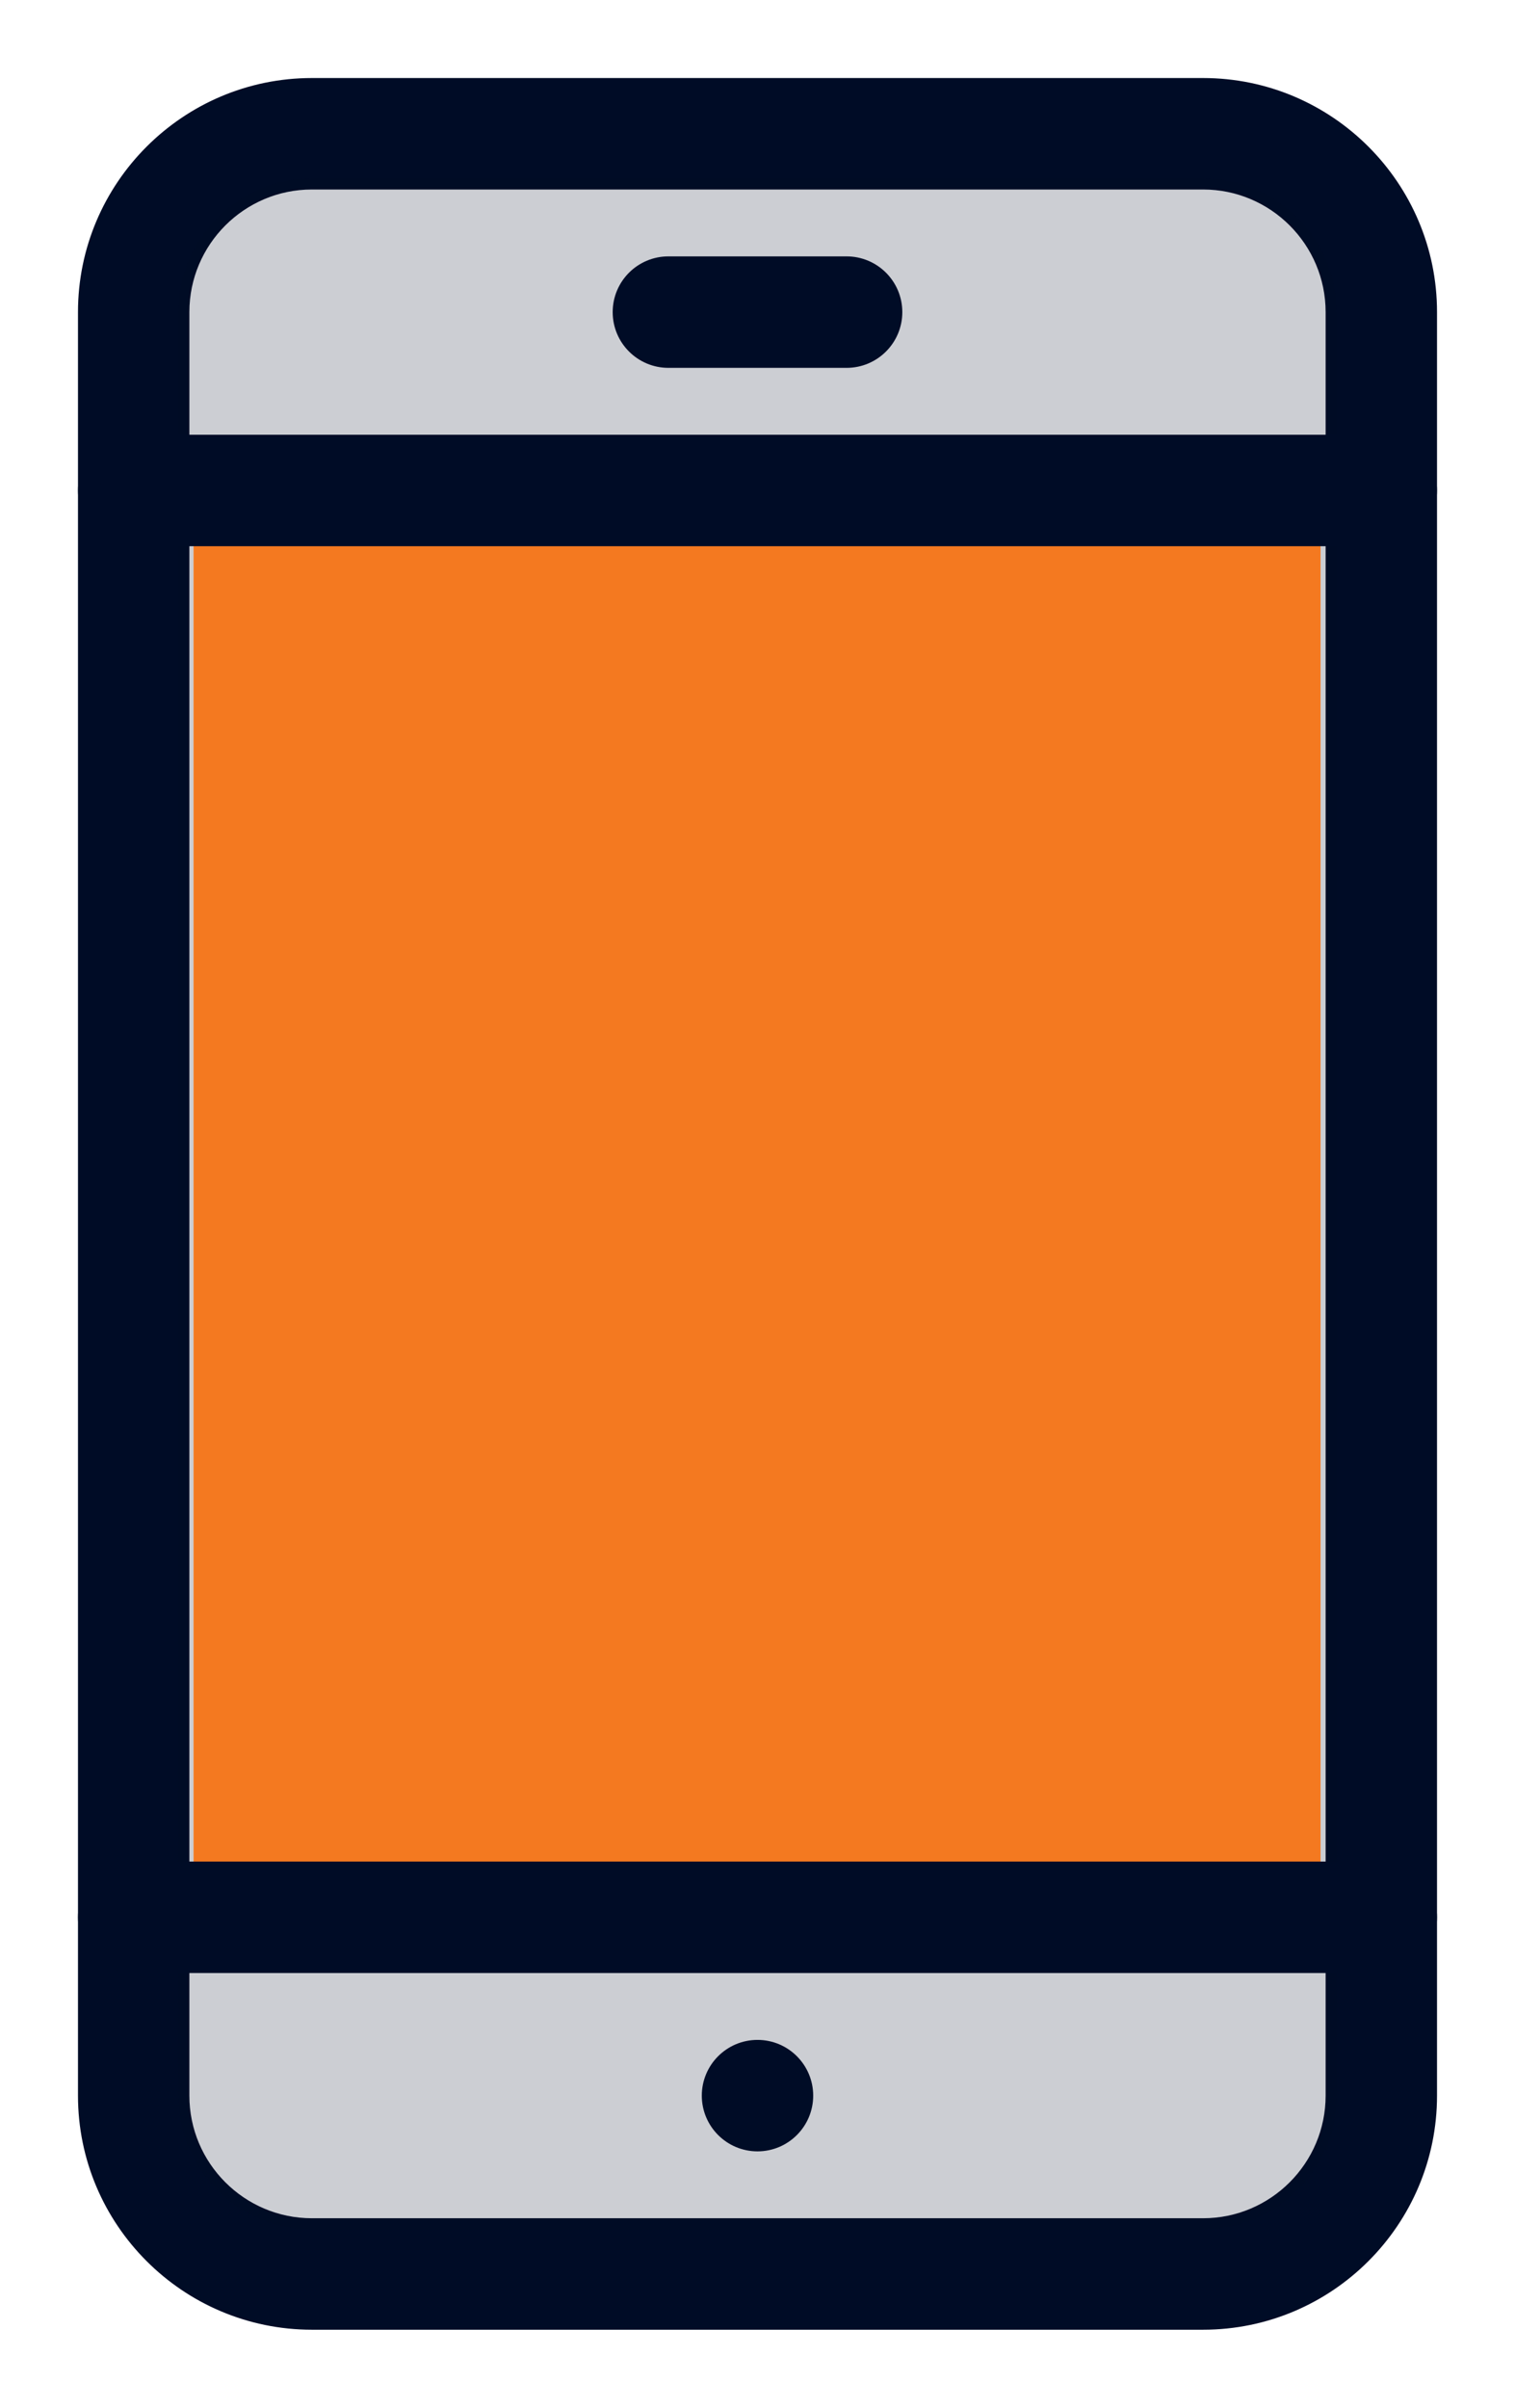
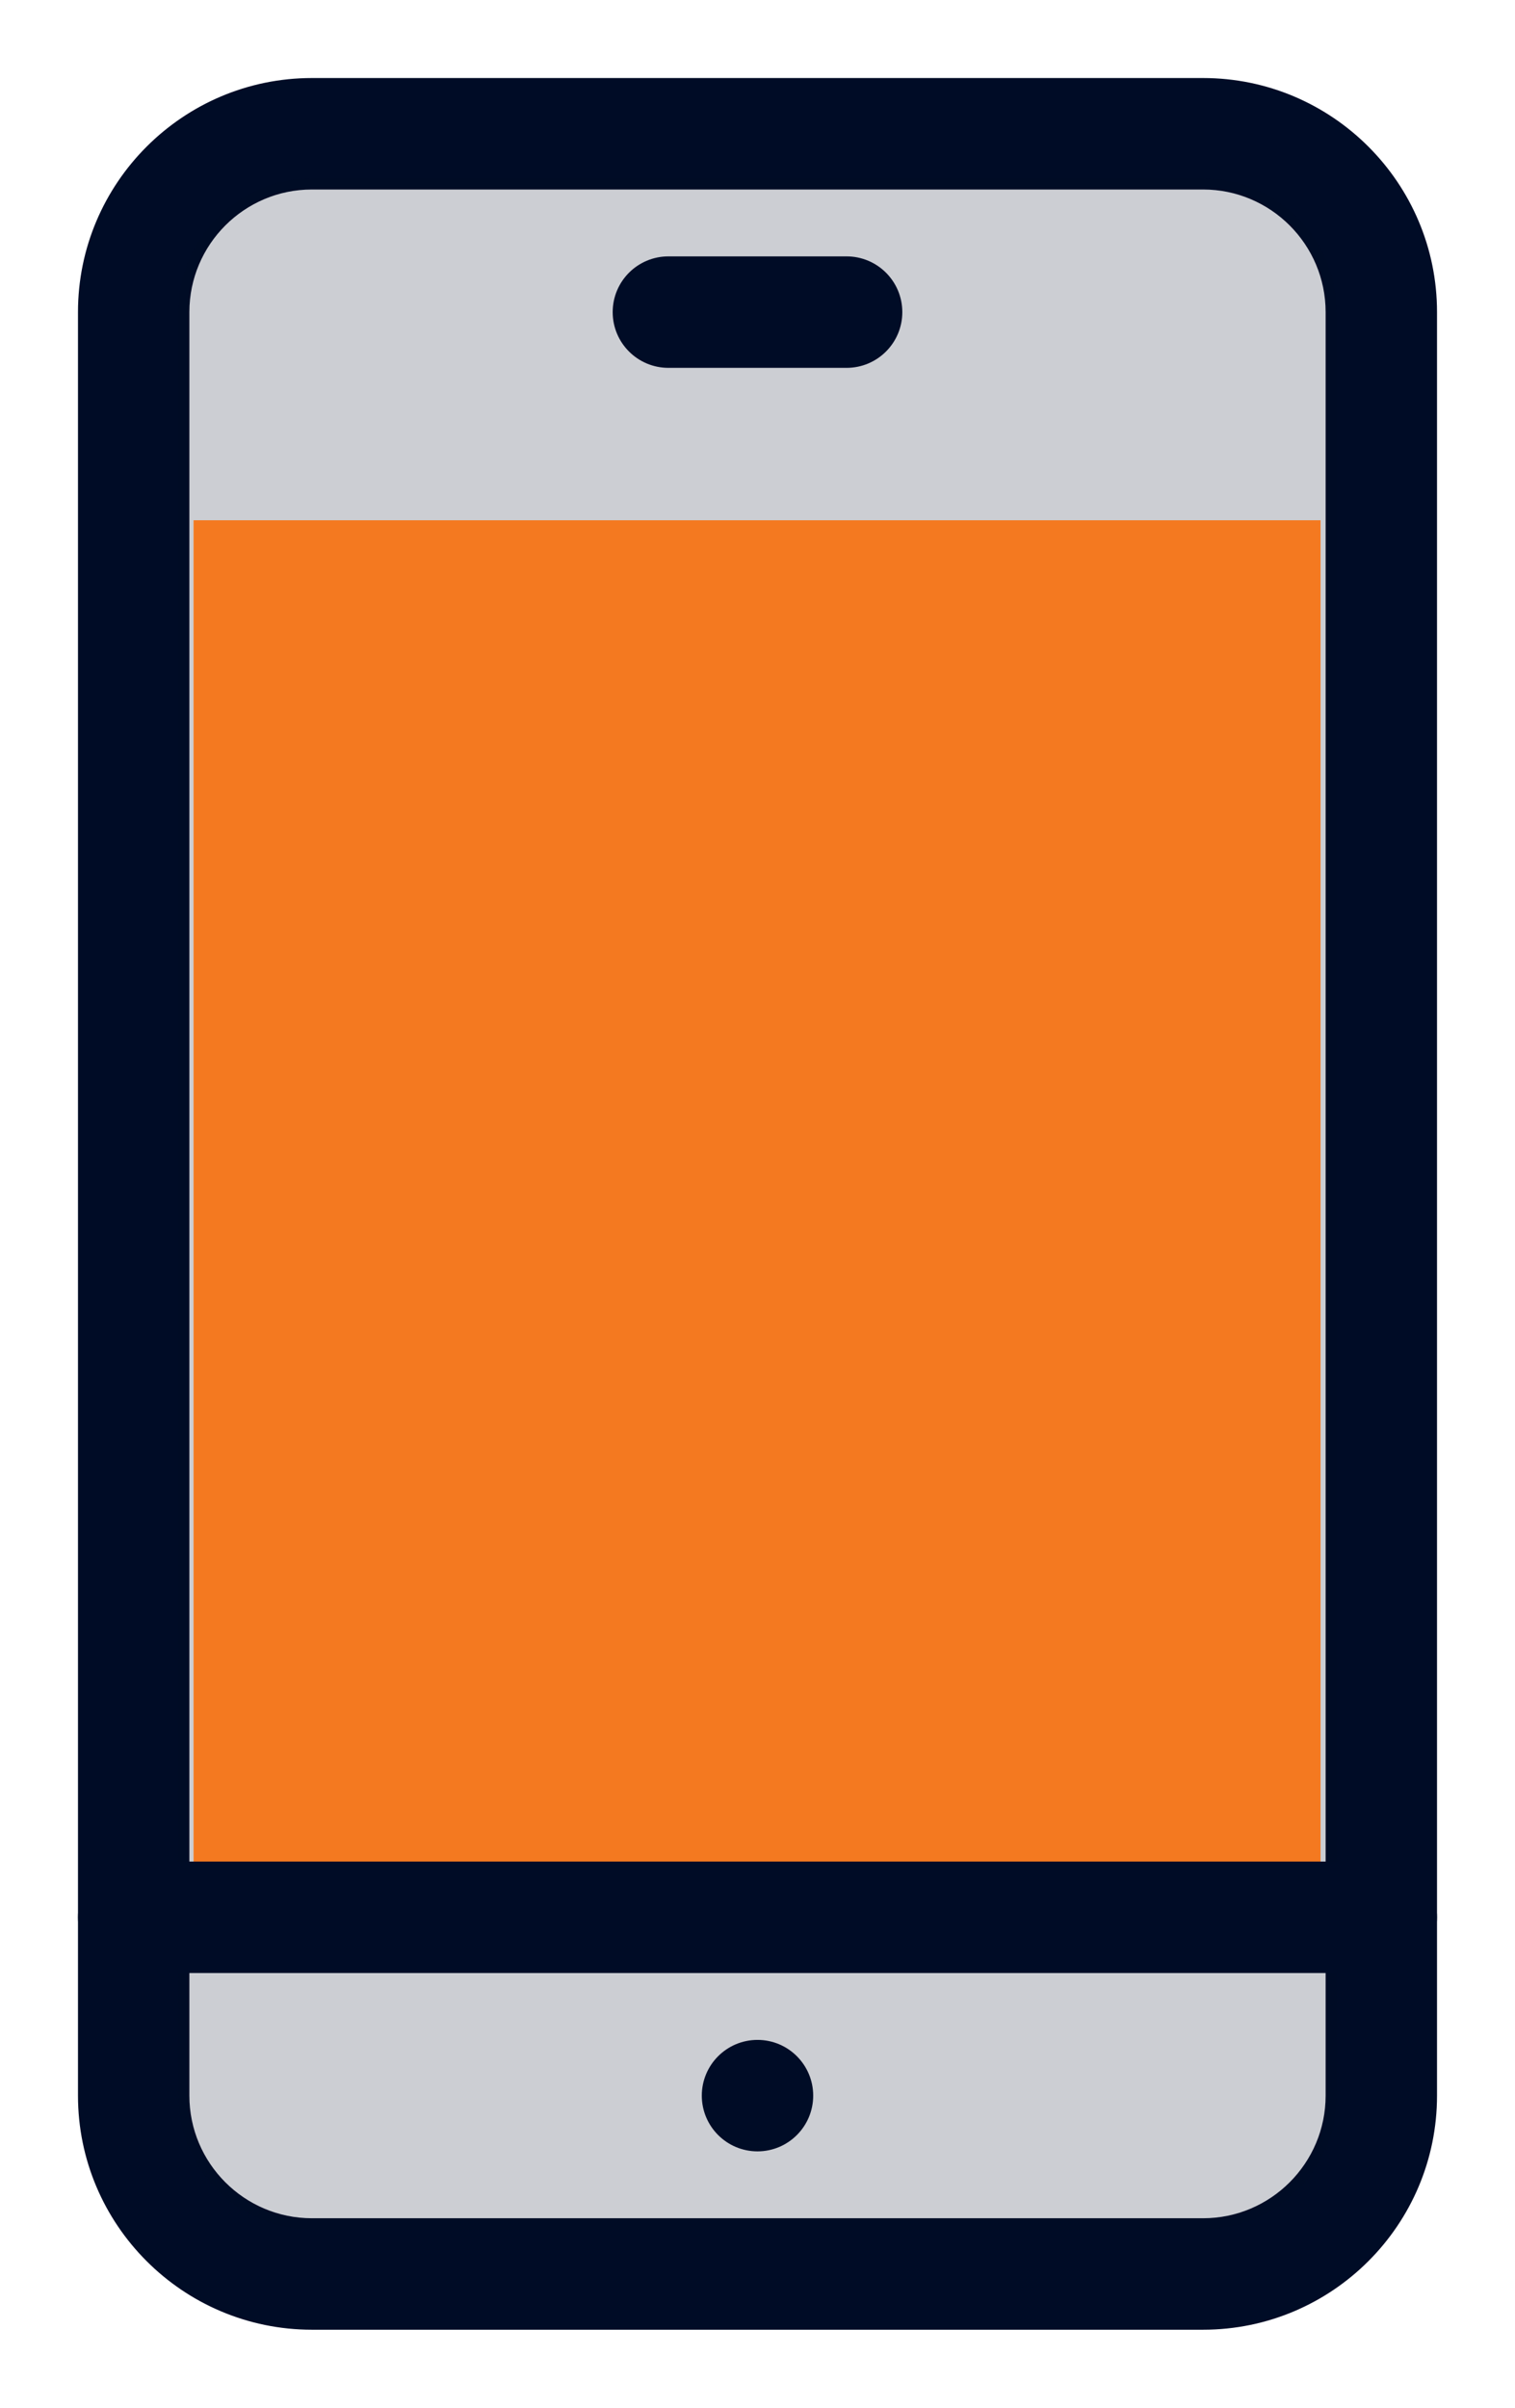
<svg xmlns="http://www.w3.org/2000/svg" width="17" height="27" viewBox="0 0 17 27" fill="none">
  <path fill-rule="evenodd" clip-rule="evenodd" d="M3.5 1H13.5C14.879 1 16 2.122 16 3.5V23.5C16 24.879 14.879 26 13.5 26H3.5C2.122 26 1 24.879 1 23.5V3.5C1 2.122 2.122 1 3.5 1ZM13.5 25C14.327 25 15 24.327 15 23.5V3.5C15 2.673 14.327 2 13.5 2H3.5C2.673 2 2 2.673 2 3.5V23.5C2 24.327 2.673 25 3.5 25H13.5Z" fill="#000C26" />
  <path d="M13.5 0.875H3.5V1.125H13.5V0.875ZM16.125 3.5C16.125 2.053 14.948 0.875 13.5 0.875V1.125C14.81 1.125 15.875 2.191 15.875 3.5H16.125ZM16.125 23.5V3.5H15.875V23.5H16.125ZM13.5 26.125C14.948 26.125 16.125 24.948 16.125 23.5H15.875C15.875 24.81 14.81 25.875 13.5 25.875V26.125ZM3.5 26.125H13.5V25.875H3.5V26.125ZM0.875 23.5C0.875 24.948 2.053 26.125 3.5 26.125V25.875C2.191 25.875 1.125 24.81 1.125 23.5H0.875ZM0.875 3.5V23.5H1.125V3.5H0.875ZM3.5 0.875C2.053 0.875 0.875 2.053 0.875 3.5H1.125C1.125 2.191 2.191 1.125 3.5 1.125V0.875ZM14.875 23.5C14.875 24.258 14.258 24.875 13.5 24.875V25.125C14.396 25.125 15.125 24.396 15.125 23.5H14.875ZM14.875 3.5V23.5H15.125V3.5H14.875ZM13.5 2.125C14.258 2.125 14.875 2.742 14.875 3.5H15.125C15.125 2.604 14.396 1.875 13.5 1.875V2.125ZM3.5 2.125H13.5V1.875H3.5V2.125ZM2.125 3.5C2.125 2.742 2.742 2.125 3.5 2.125V1.875C2.604 1.875 1.875 2.604 1.875 3.5H2.125ZM2.125 23.5V3.5H1.875V23.5H2.125ZM3.5 24.875C2.742 24.875 2.125 24.258 2.125 23.5H1.875C1.875 24.396 2.604 25.125 3.5 25.125V24.875ZM13.5 24.875H3.5V25.125H13.5V24.875Z" fill="#000C26" />
  <path fill-rule="evenodd" clip-rule="evenodd" d="M15 23.5C15 24.327 14.327 25 13.5 25H3.5C2.673 25 2 24.327 2 23.5V3.5C2 2.673 2.673 2 3.5 2H13.5C14.327 2 15 2.673 15 3.5V23.5Z" fill="#000C26" fill-opacity="0.2" />
  <rect x="2.172" y="5.834" width="12.646" height="15.625" fill="#F47920" />
  <path d="M9.5 3H7.5C7.224 3 7 3.224 7 3.5C7 3.776 7.224 4 7.5 4H9.5C9.776 4 10 3.776 10 3.5C10 3.224 9.776 3 9.5 3Z" fill="#000C26" stroke="#000C26" stroke-width="0.25" />
  <path d="M8.5 23C8.224 23 8 23.224 8 23.5C8 23.776 8.224 24 8.5 24C8.776 24 9 23.776 9 23.5C9 23.224 8.776 23 8.5 23Z" fill="#000C26" stroke="#000C26" stroke-width="0.25" />
-   <path d="M15.5 5H1.5C1.224 5 1 5.224 1 5.5C1 5.776 1.224 6 1.5 6H15.5C15.776 6 16 5.776 16 5.5C16 5.224 15.776 5 15.5 5Z" fill="#000C26" stroke="#000C26" stroke-width="0.25" />
  <path d="M15.5 21H1.5C1.224 21 1 21.224 1 21.5C1 21.776 1.224 22 1.5 22H15.5C15.776 22 16 21.776 16 21.5C16 21.224 15.776 21 15.5 21Z" fill="#000C26" stroke="#000C26" stroke-width="0.25" />
</svg>